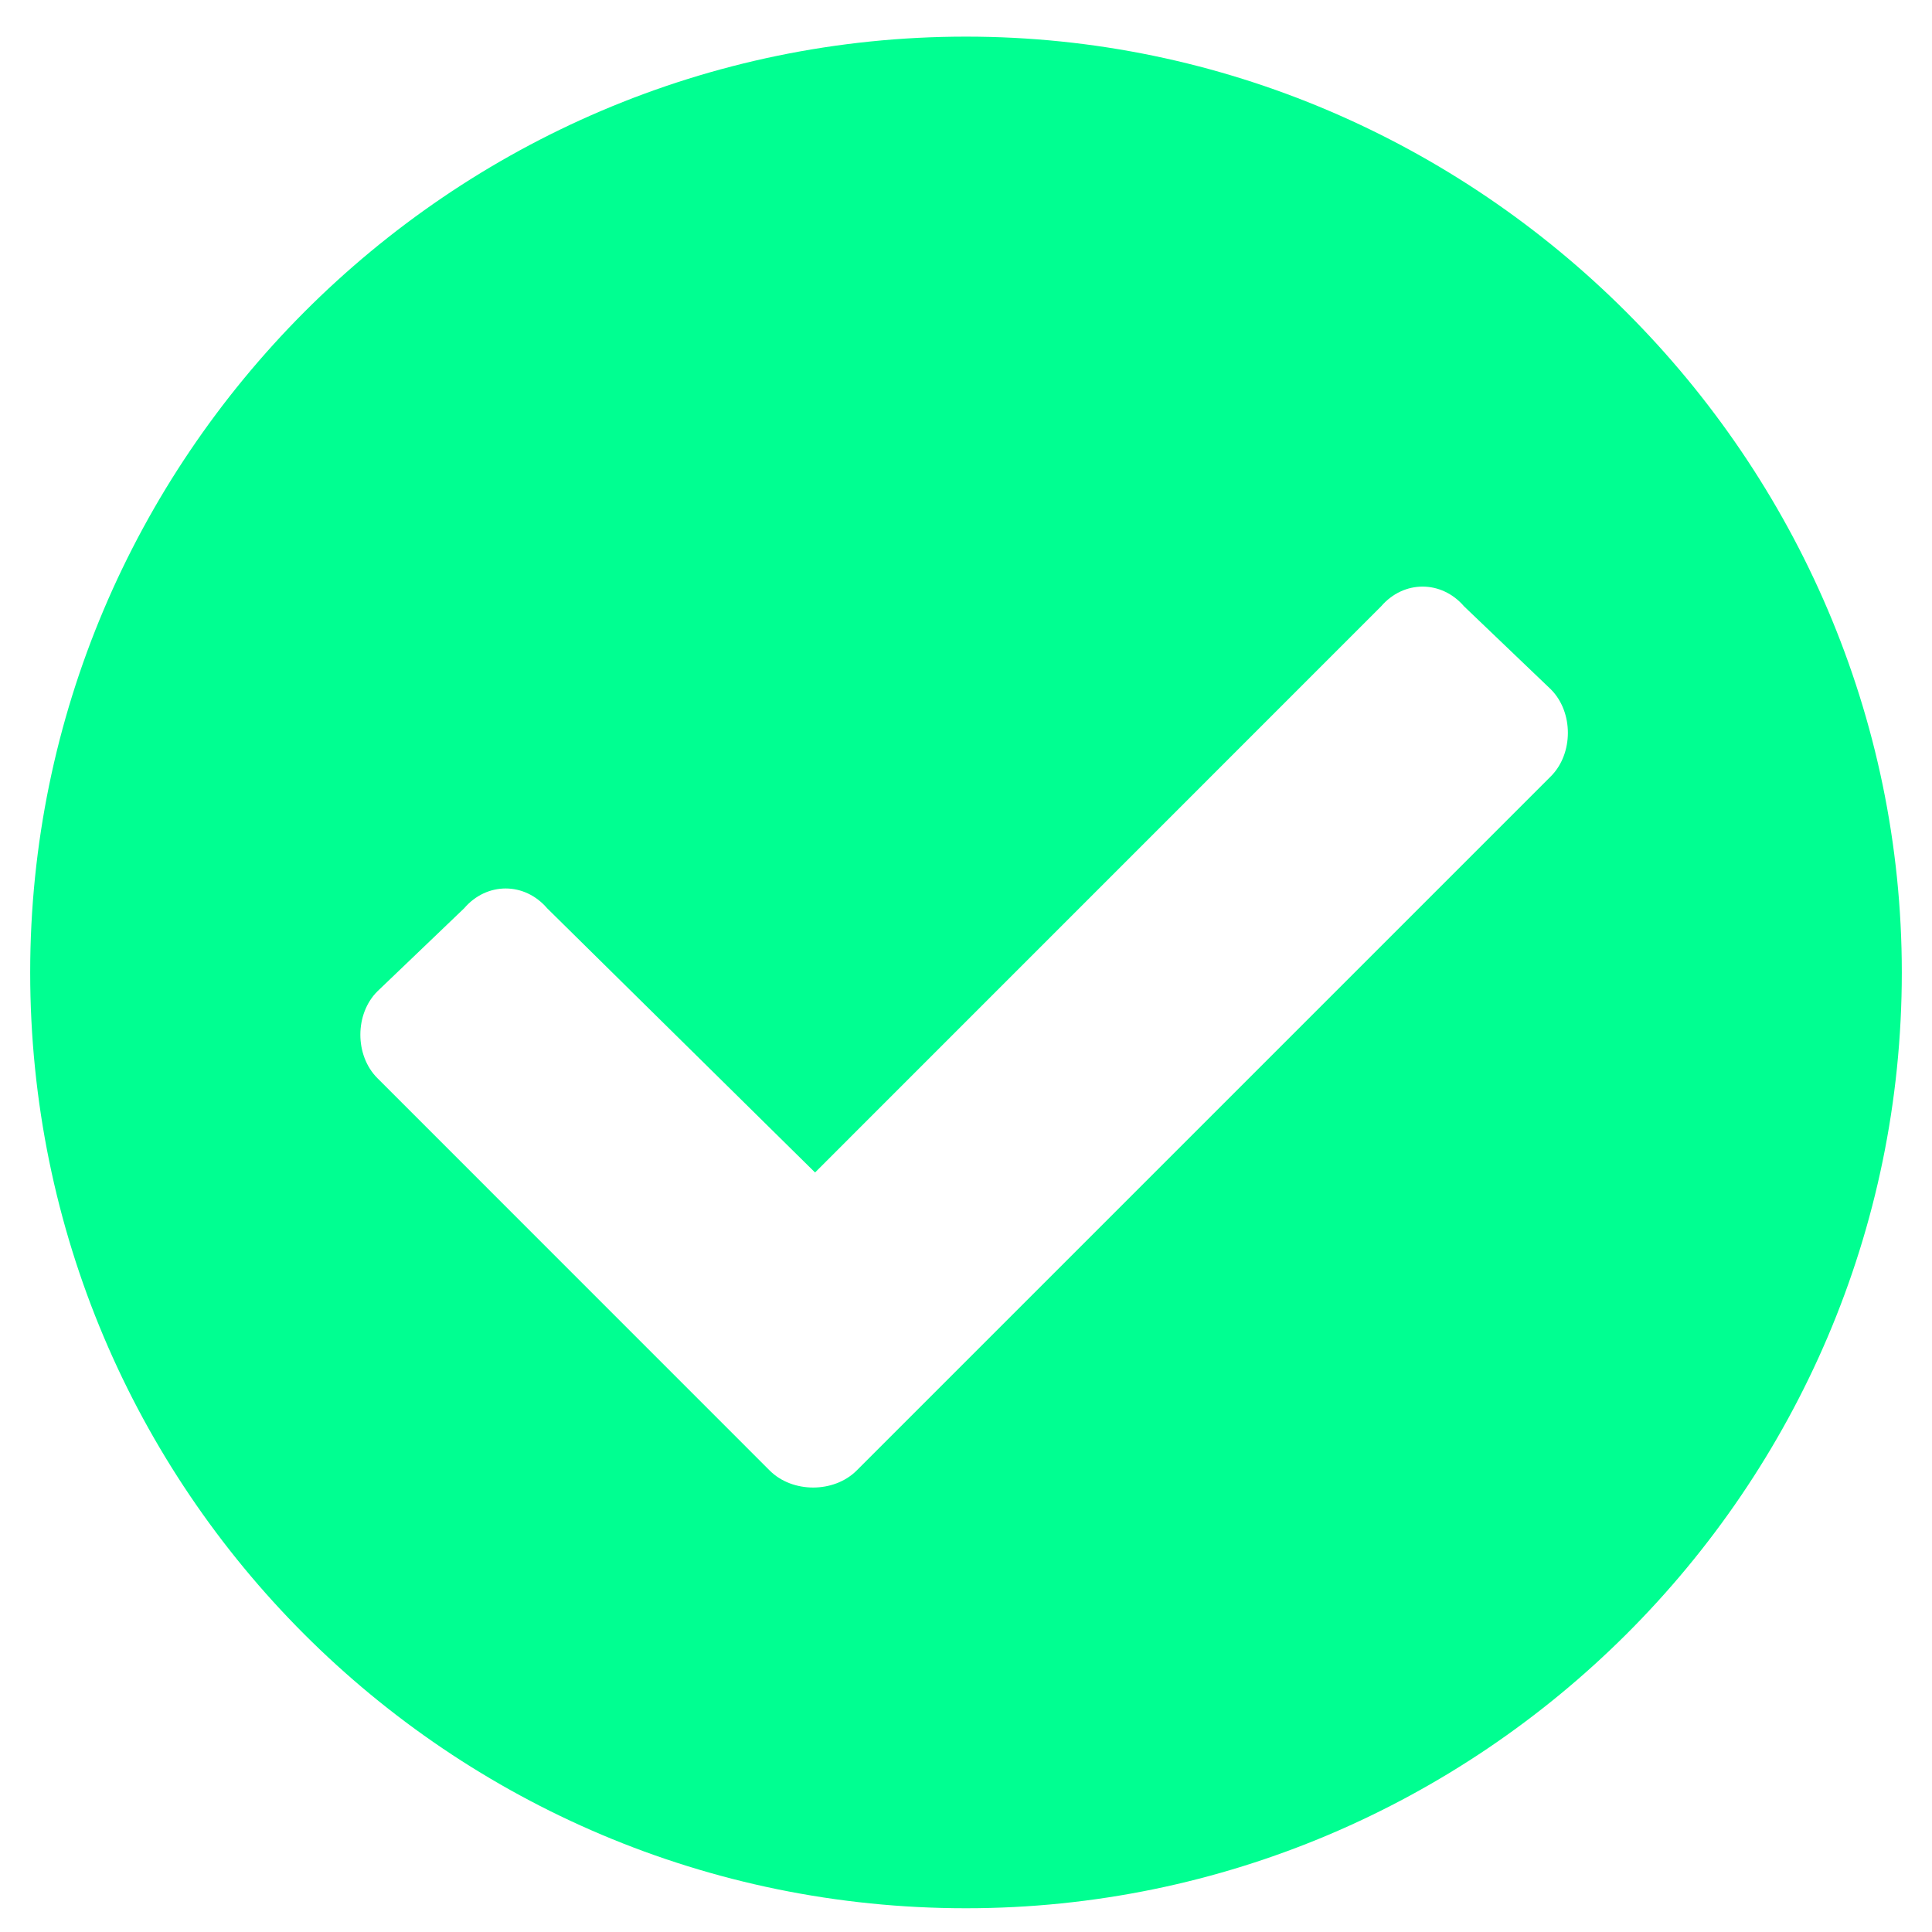
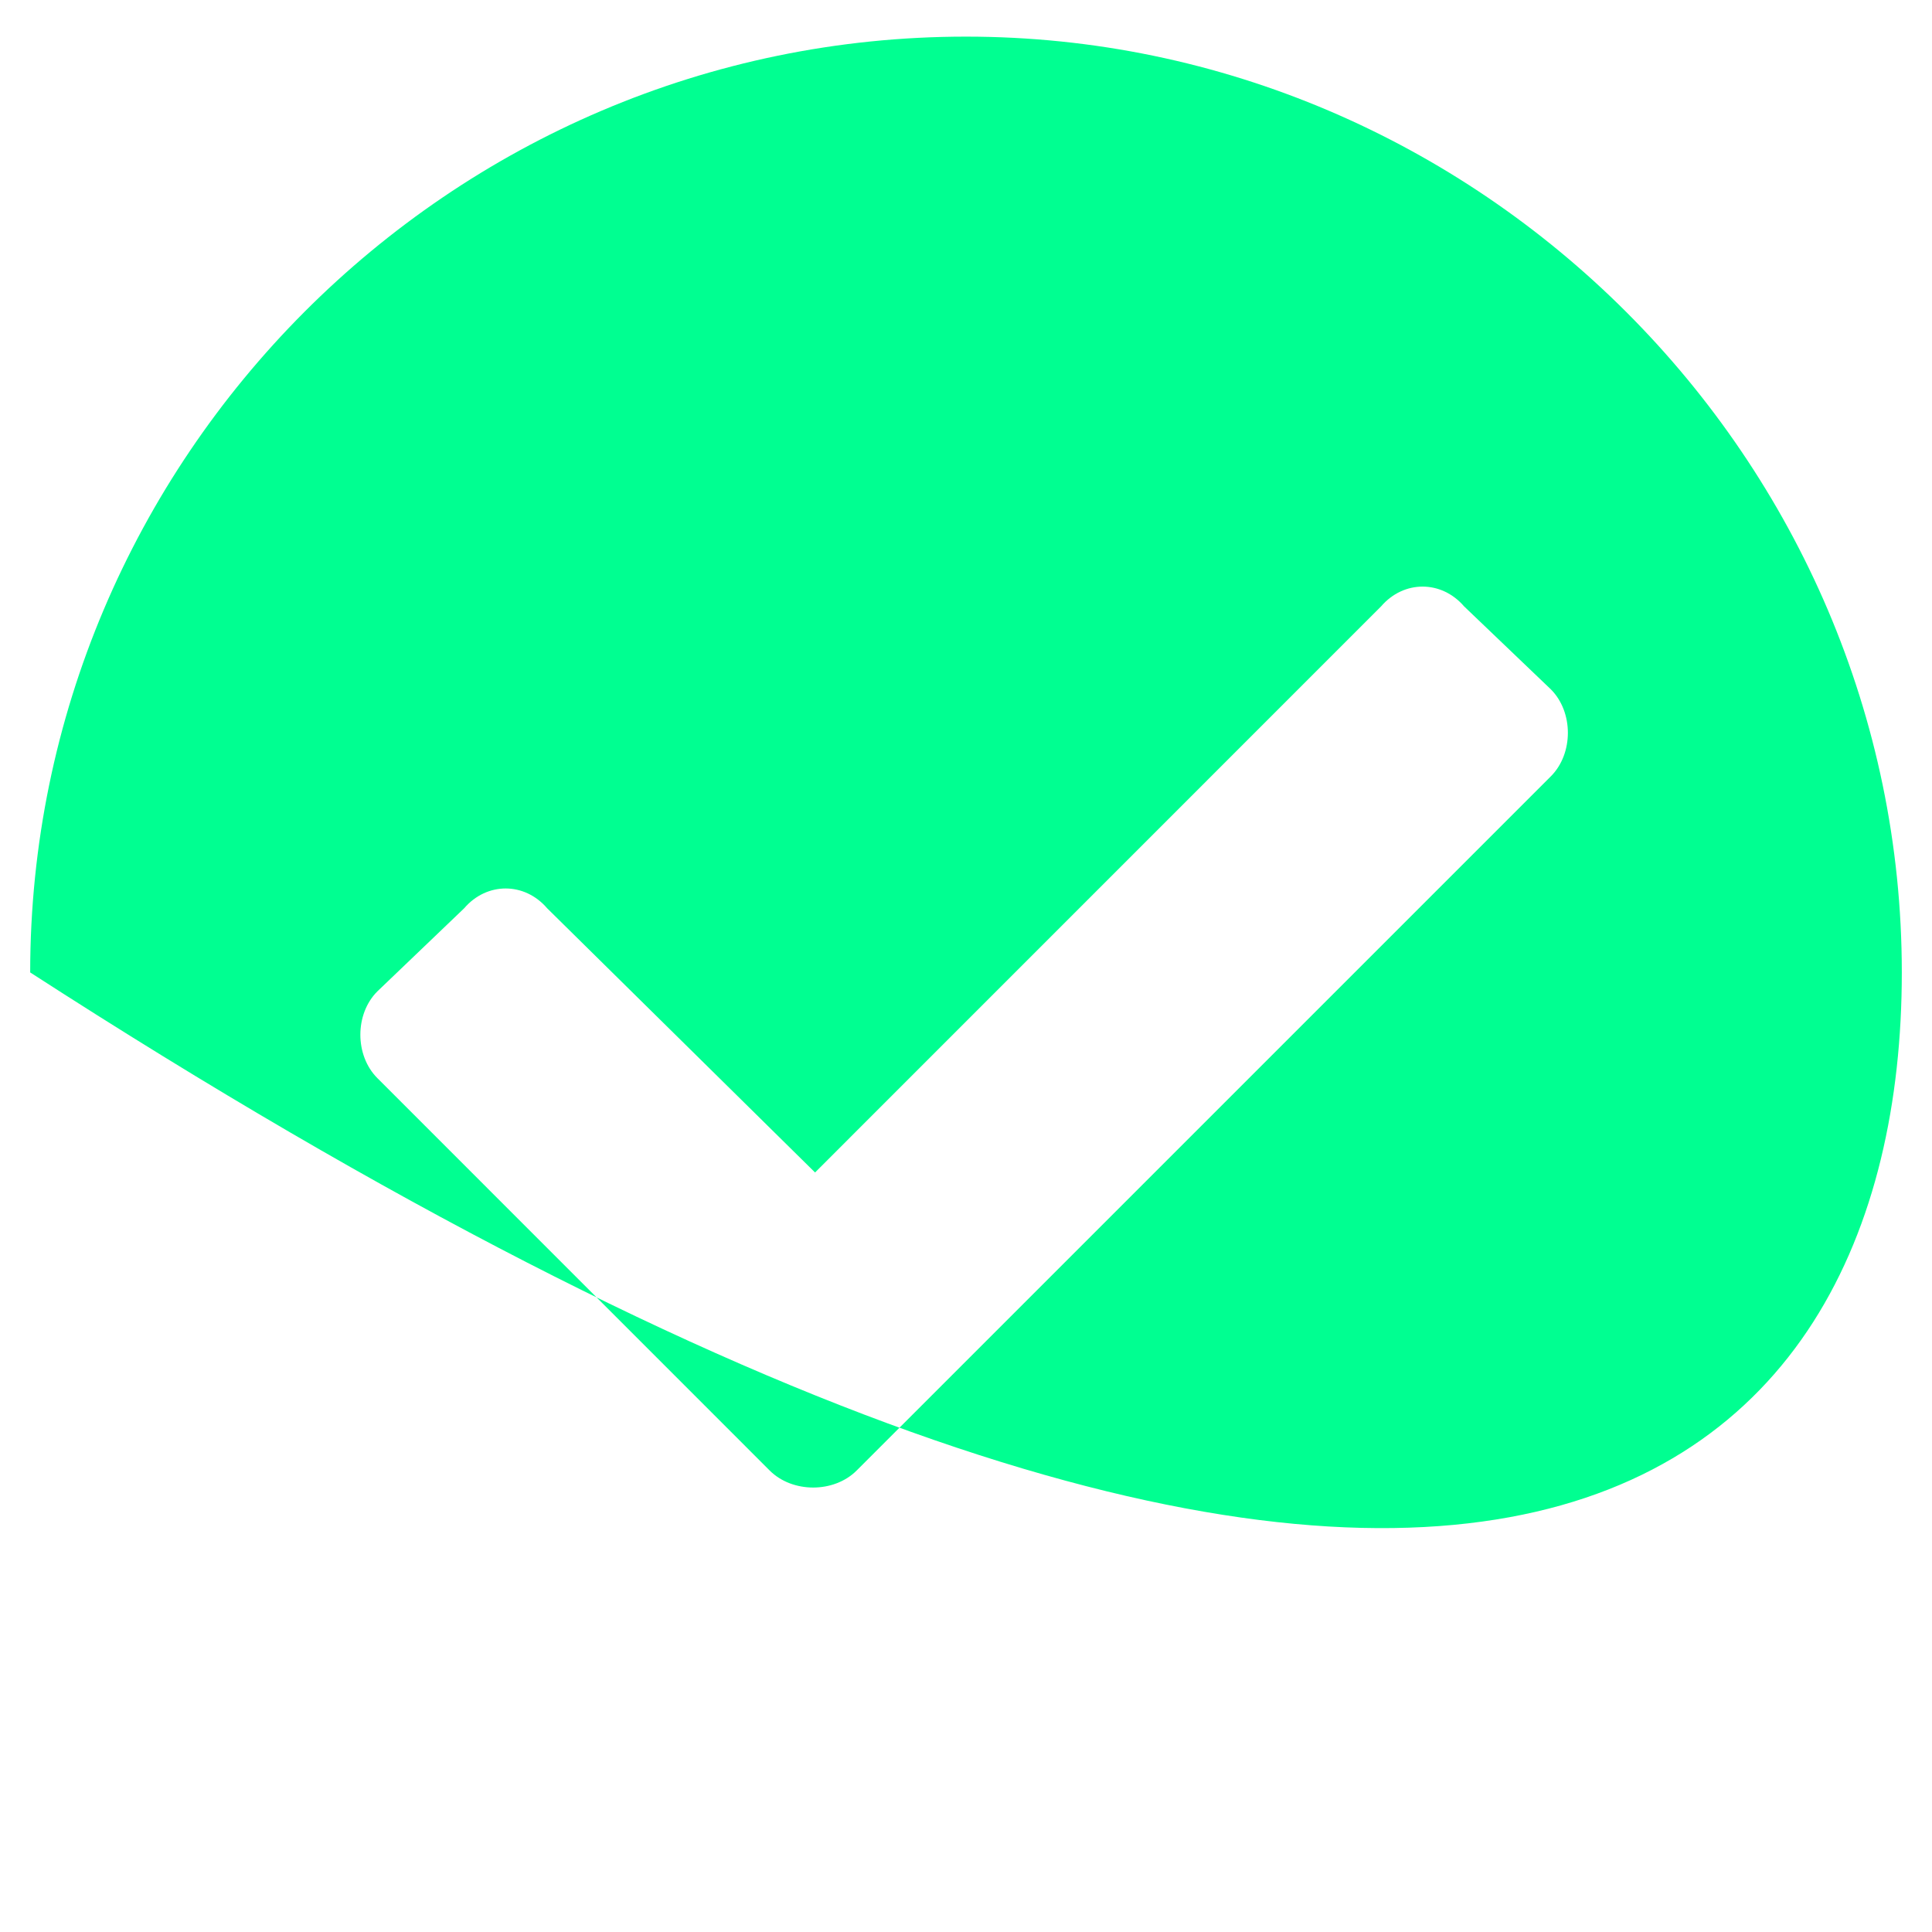
<svg xmlns="http://www.w3.org/2000/svg" width="24" height="24" viewBox="0 0 24 24" fill="none">
-   <path d="M23.625 12.08C23.625 5.705 18.375 0.455 12 0.455C5.578 0.455 0.375 5.705 0.375 12.08C0.375 18.502 5.578 23.705 12 23.705C18.375 23.705 23.625 18.502 23.625 12.08ZM10.641 18.268C10.359 18.549 9.844 18.549 9.562 18.268L4.688 13.393C4.406 13.111 4.406 12.596 4.688 12.315L5.766 11.283C6.047 10.955 6.516 10.955 6.797 11.283L10.125 14.565L17.156 7.533C17.438 7.205 17.906 7.205 18.188 7.533L19.266 8.564C19.547 8.846 19.547 9.361 19.266 9.643L10.641 18.268Z" fill="#00FF91" />
+   <path d="M23.625 12.08C23.625 5.705 18.375 0.455 12 0.455C5.578 0.455 0.375 5.705 0.375 12.08C18.375 23.705 23.625 18.502 23.625 12.08ZM10.641 18.268C10.359 18.549 9.844 18.549 9.562 18.268L4.688 13.393C4.406 13.111 4.406 12.596 4.688 12.315L5.766 11.283C6.047 10.955 6.516 10.955 6.797 11.283L10.125 14.565L17.156 7.533C17.438 7.205 17.906 7.205 18.188 7.533L19.266 8.564C19.547 8.846 19.547 9.361 19.266 9.643L10.641 18.268Z" fill="#00FF91" />
</svg>